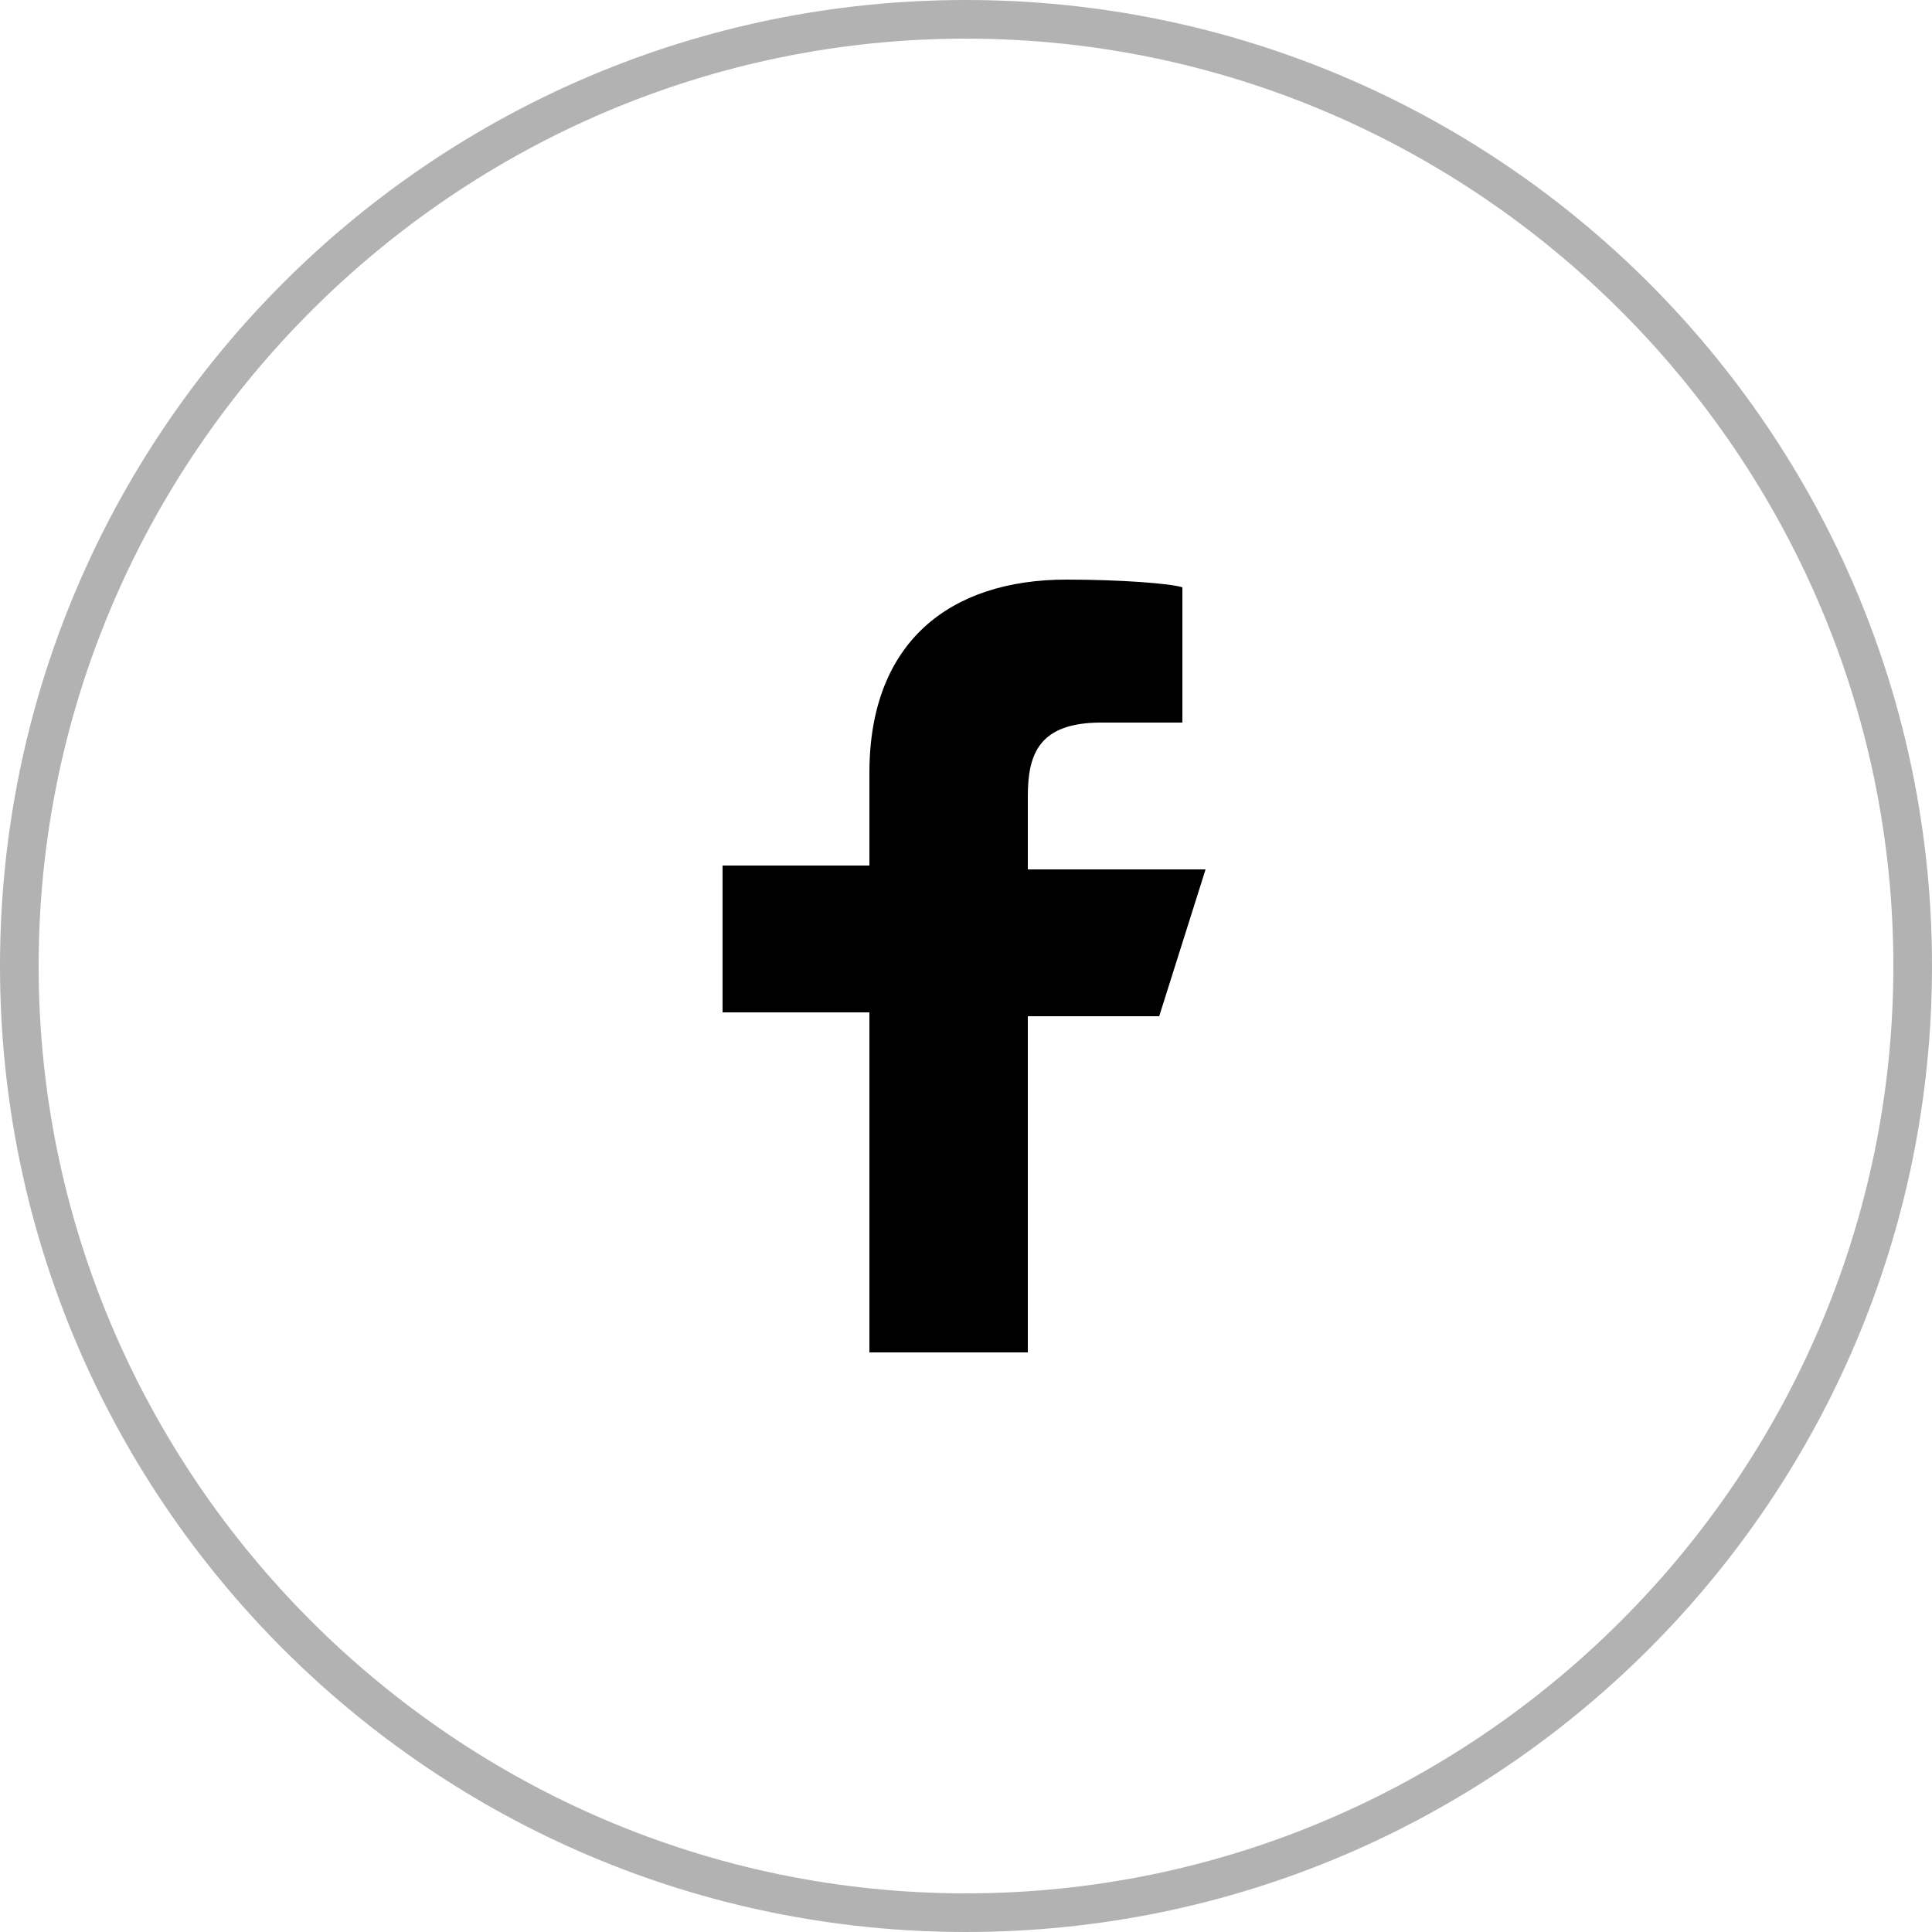
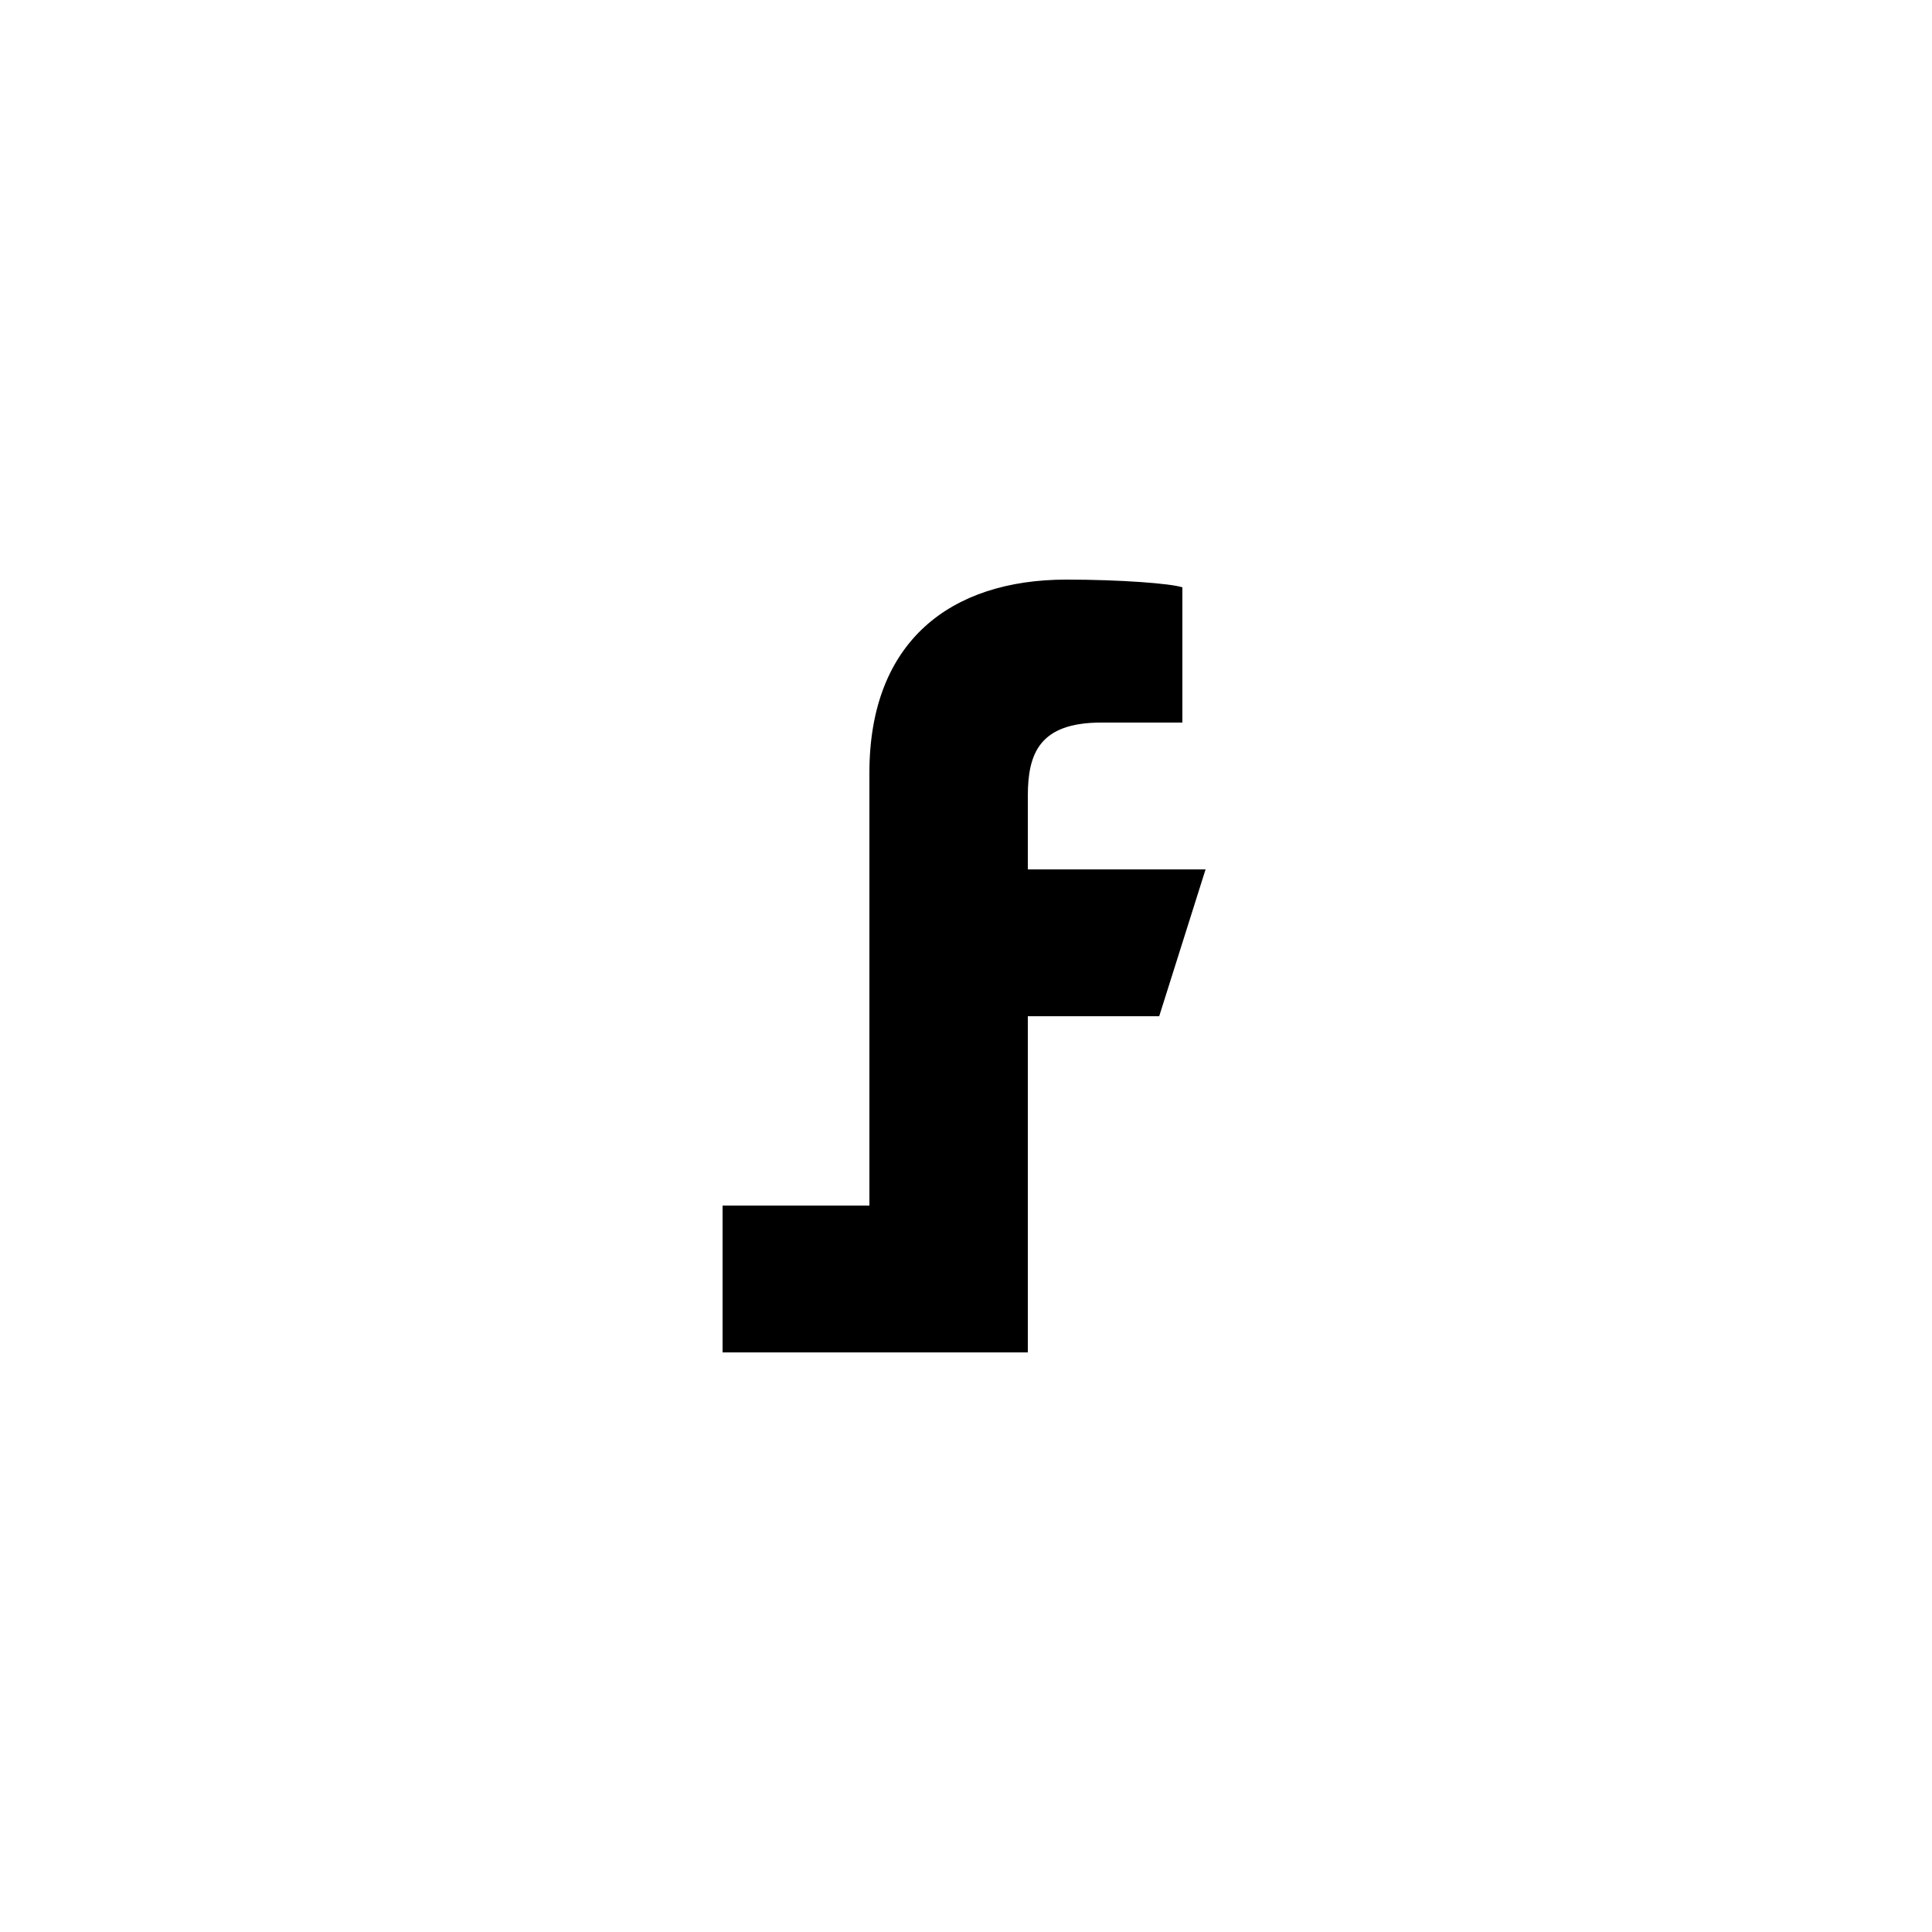
<svg xmlns="http://www.w3.org/2000/svg" version="1.1" id="Layer_1" x="0px" y="0px" viewBox="0 0 50 50" style="enable-background:new 0 0 50 50;" xml:space="preserve">
  <style type="text/css">
	.st0{opacity:0.302;enable-background:new    ;}
</style>
-   <path class="st0" d="M25,50C11.2,50,0,38.8,0,25S11.2,0,25,0s25,11.2,25,25S38.8,50,25,50z M25,1C11.8,1,1,11.8,1,25s10.8,24,24,24  s24-10.8,24-24S38.2,1,25,1z" />
-   <path id="Shape" d="M22.5,35v-8.8h-3.8v-3.8h3.8V20c0-3.4,2.1-5,5.1-5c1.4,0,2.7,0.1,3,0.2v3.5h-2.1c-1.6,0-1.9,0.8-1.9,1.9v1.9h4.6  L30,26.3h-3.4V35H22.5L22.5,35z" />
+   <path id="Shape" d="M22.5,35h-3.8v-3.8h3.8V20c0-3.4,2.1-5,5.1-5c1.4,0,2.7,0.1,3,0.2v3.5h-2.1c-1.6,0-1.9,0.8-1.9,1.9v1.9h4.6  L30,26.3h-3.4V35H22.5L22.5,35z" />
</svg>